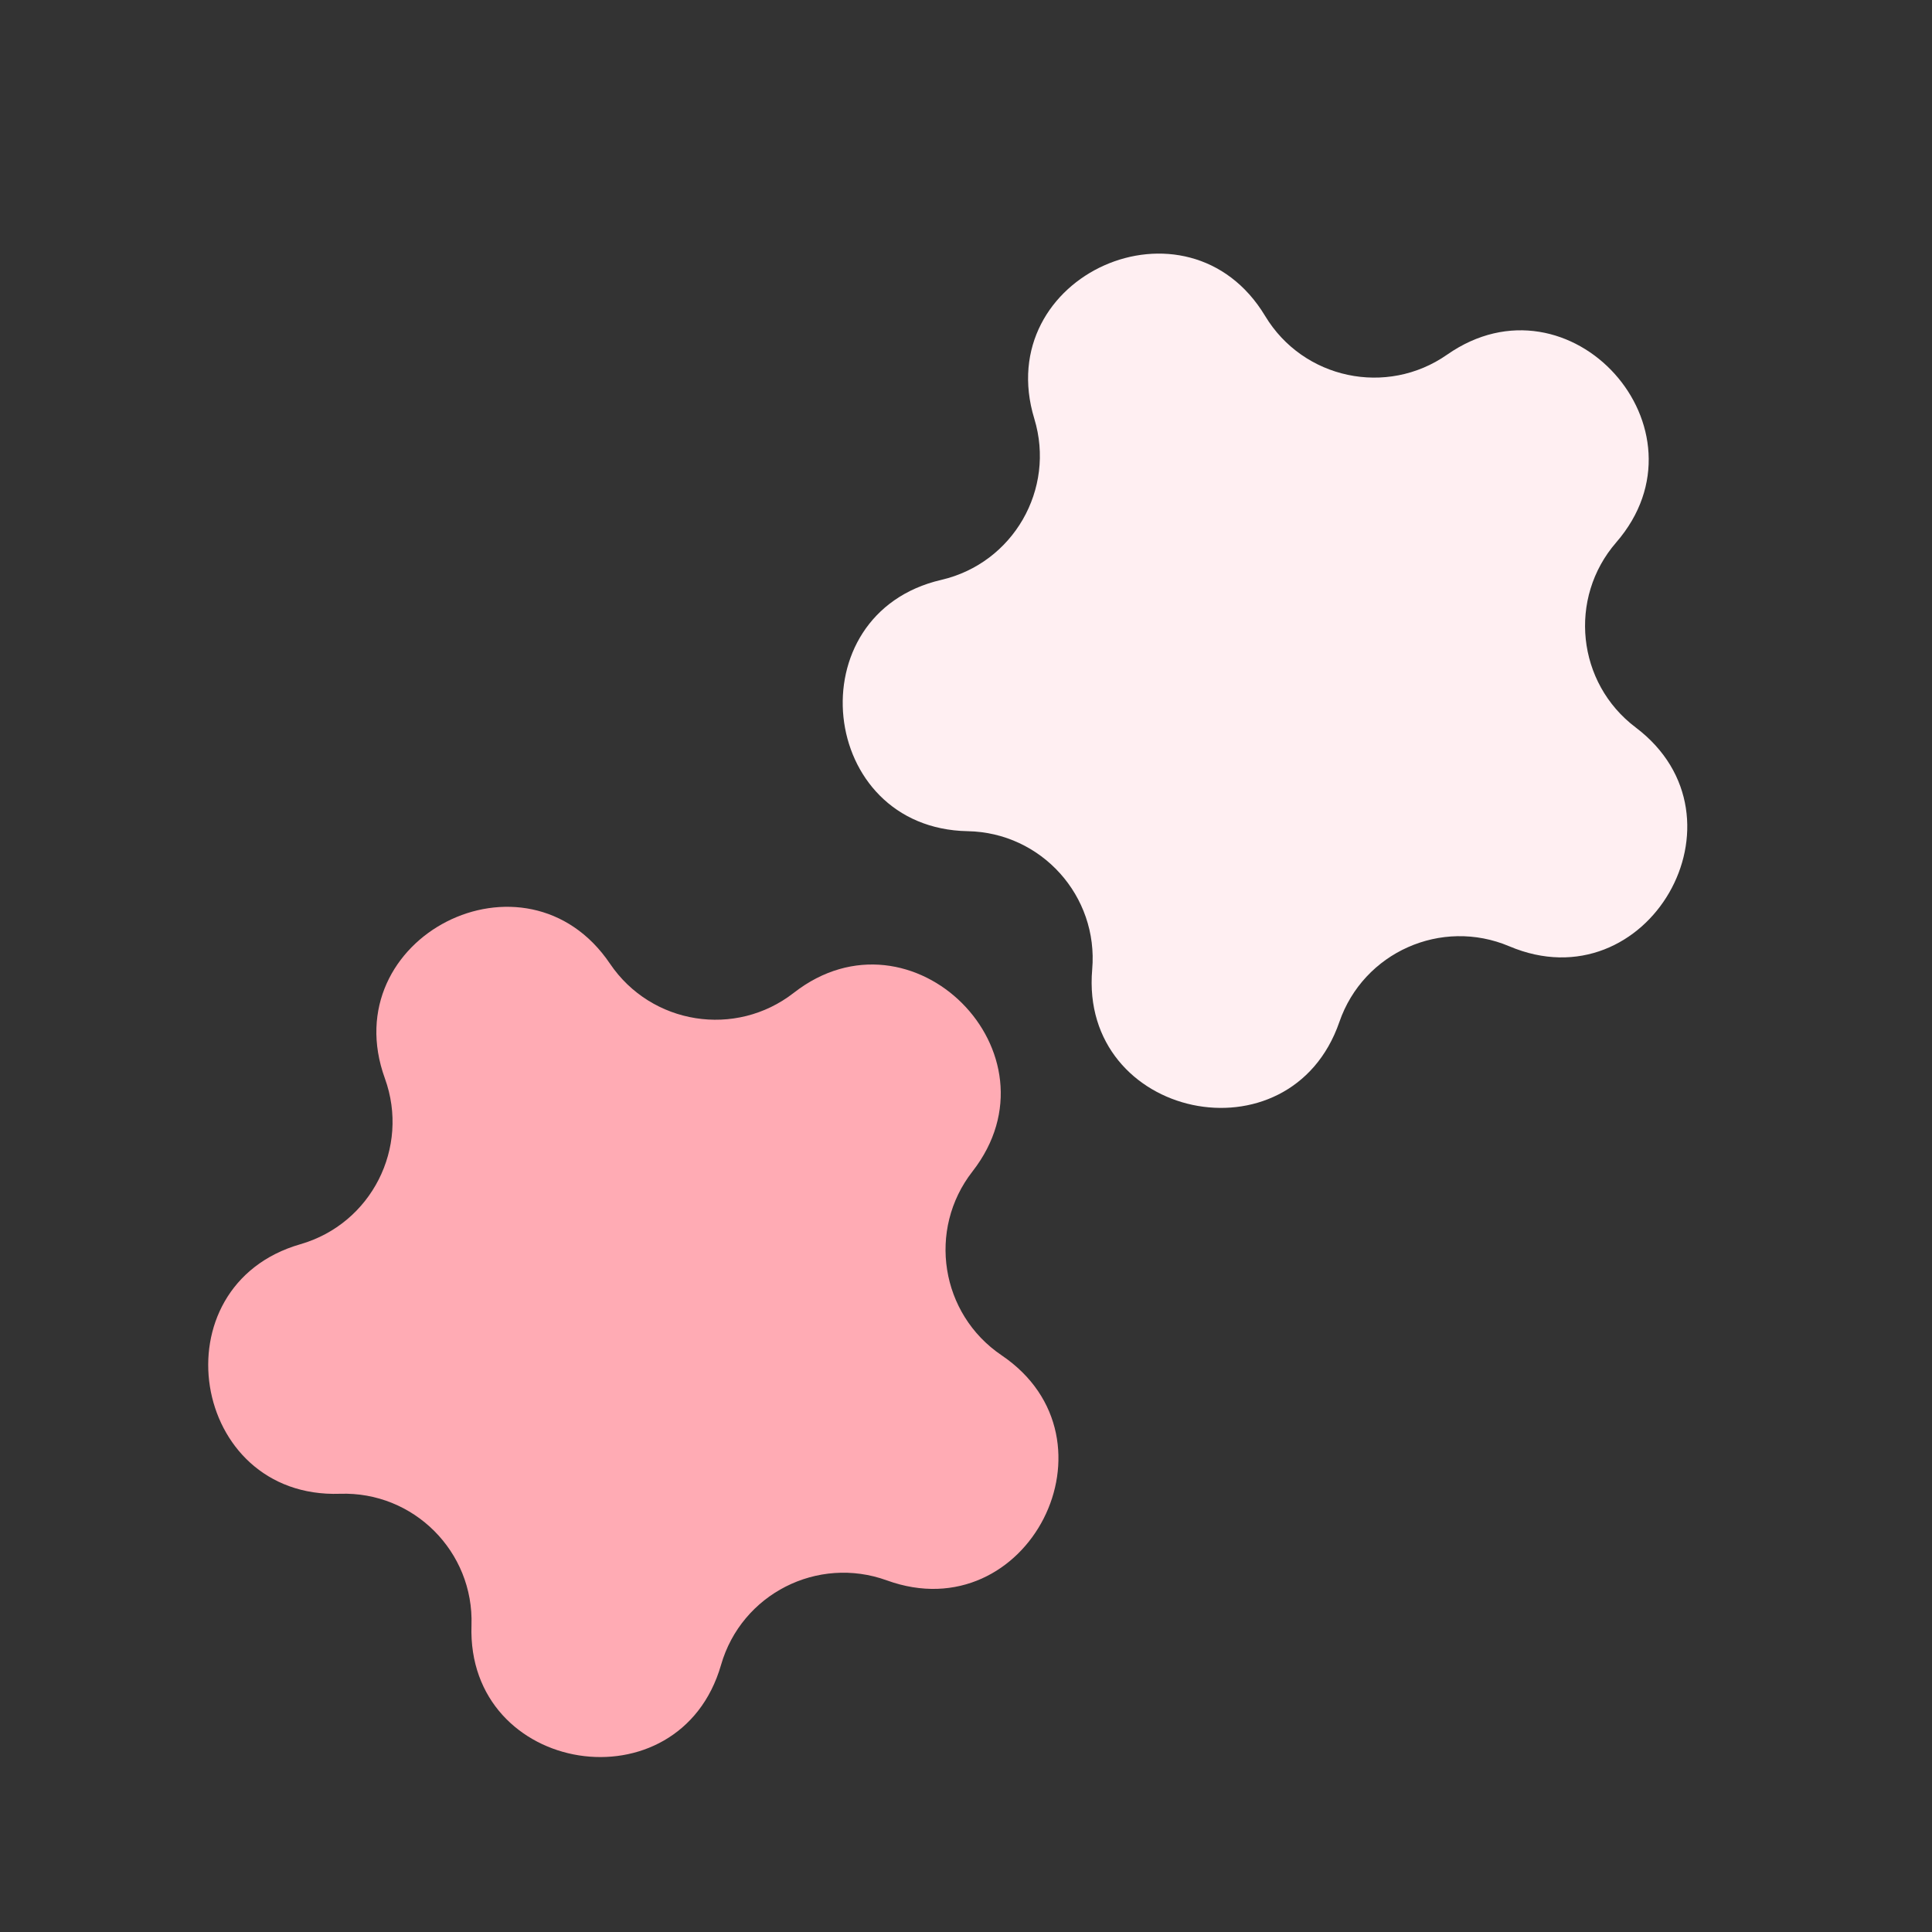
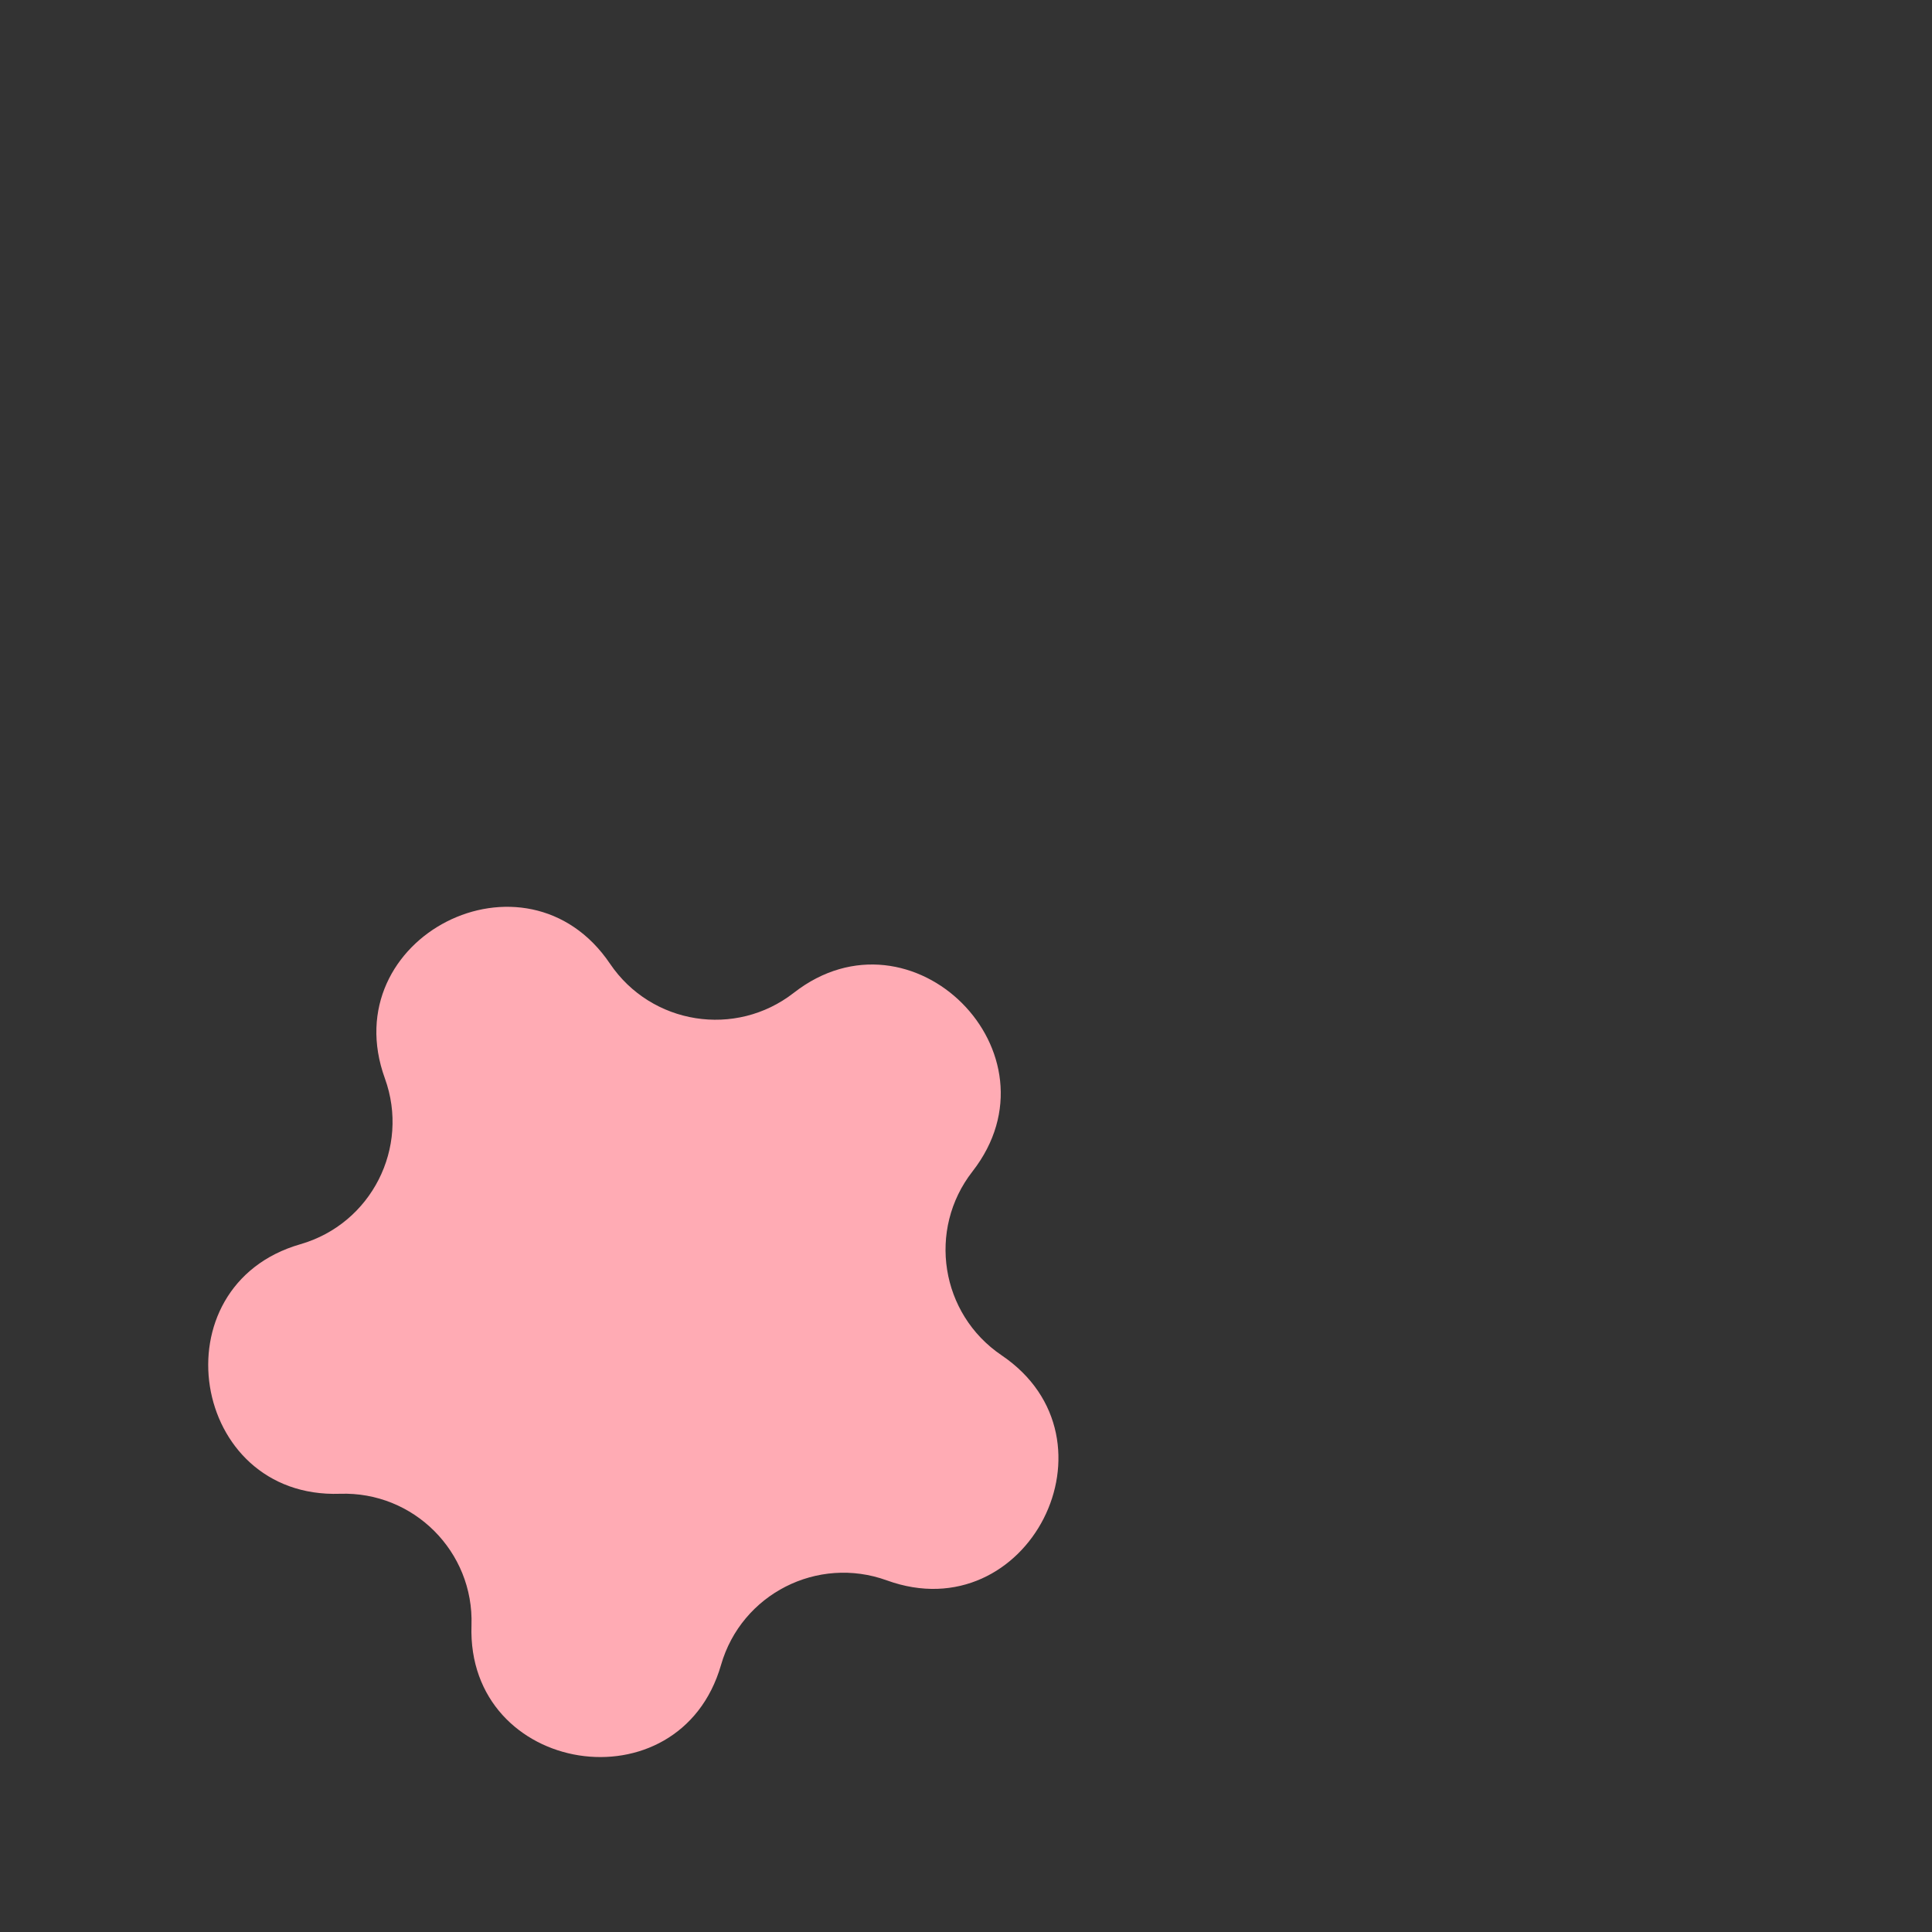
<svg xmlns="http://www.w3.org/2000/svg" width="50" height="50" viewBox="0 0 50 50" fill="none">
  <rect x="0" y="0" width="50" height="50" fill="#333333" stroke="none" />
  <path d="M20.543 25.694C23.605 23.307 27.554 27.256 25.167 30.318C23.994 31.823 24.34 34.005 25.92 35.074C29.136 37.248 26.601 42.224 22.951 40.9C21.158 40.25 19.189 41.253 18.661 43.086C17.587 46.817 12.071 45.943 12.202 42.063C12.267 40.157 10.704 38.594 8.798 38.659C4.918 38.79 4.044 33.274 7.775 32.2C9.608 31.672 10.611 29.703 9.961 27.91C8.636 24.26 13.613 21.724 15.787 24.941C16.856 26.521 19.038 26.867 20.543 25.694Z" fill="#FFABB4" />
-   <path d="M42.331 18.826C45.429 21.166 42.636 26.003 39.061 24.49C37.304 23.746 35.285 24.645 34.663 26.448C33.395 30.118 27.931 28.956 28.266 25.088C28.43 23.188 26.951 21.546 25.044 21.511C21.163 21.439 20.579 15.884 24.361 15.007C26.219 14.576 27.324 12.662 26.768 10.837C25.637 7.123 30.739 4.852 32.742 8.178C33.726 9.811 35.888 10.271 37.452 9.178C40.634 6.955 44.371 11.105 41.827 14.038C40.577 15.479 40.808 17.677 42.331 18.826Z" fill="#FFEFF2" />
</svg>